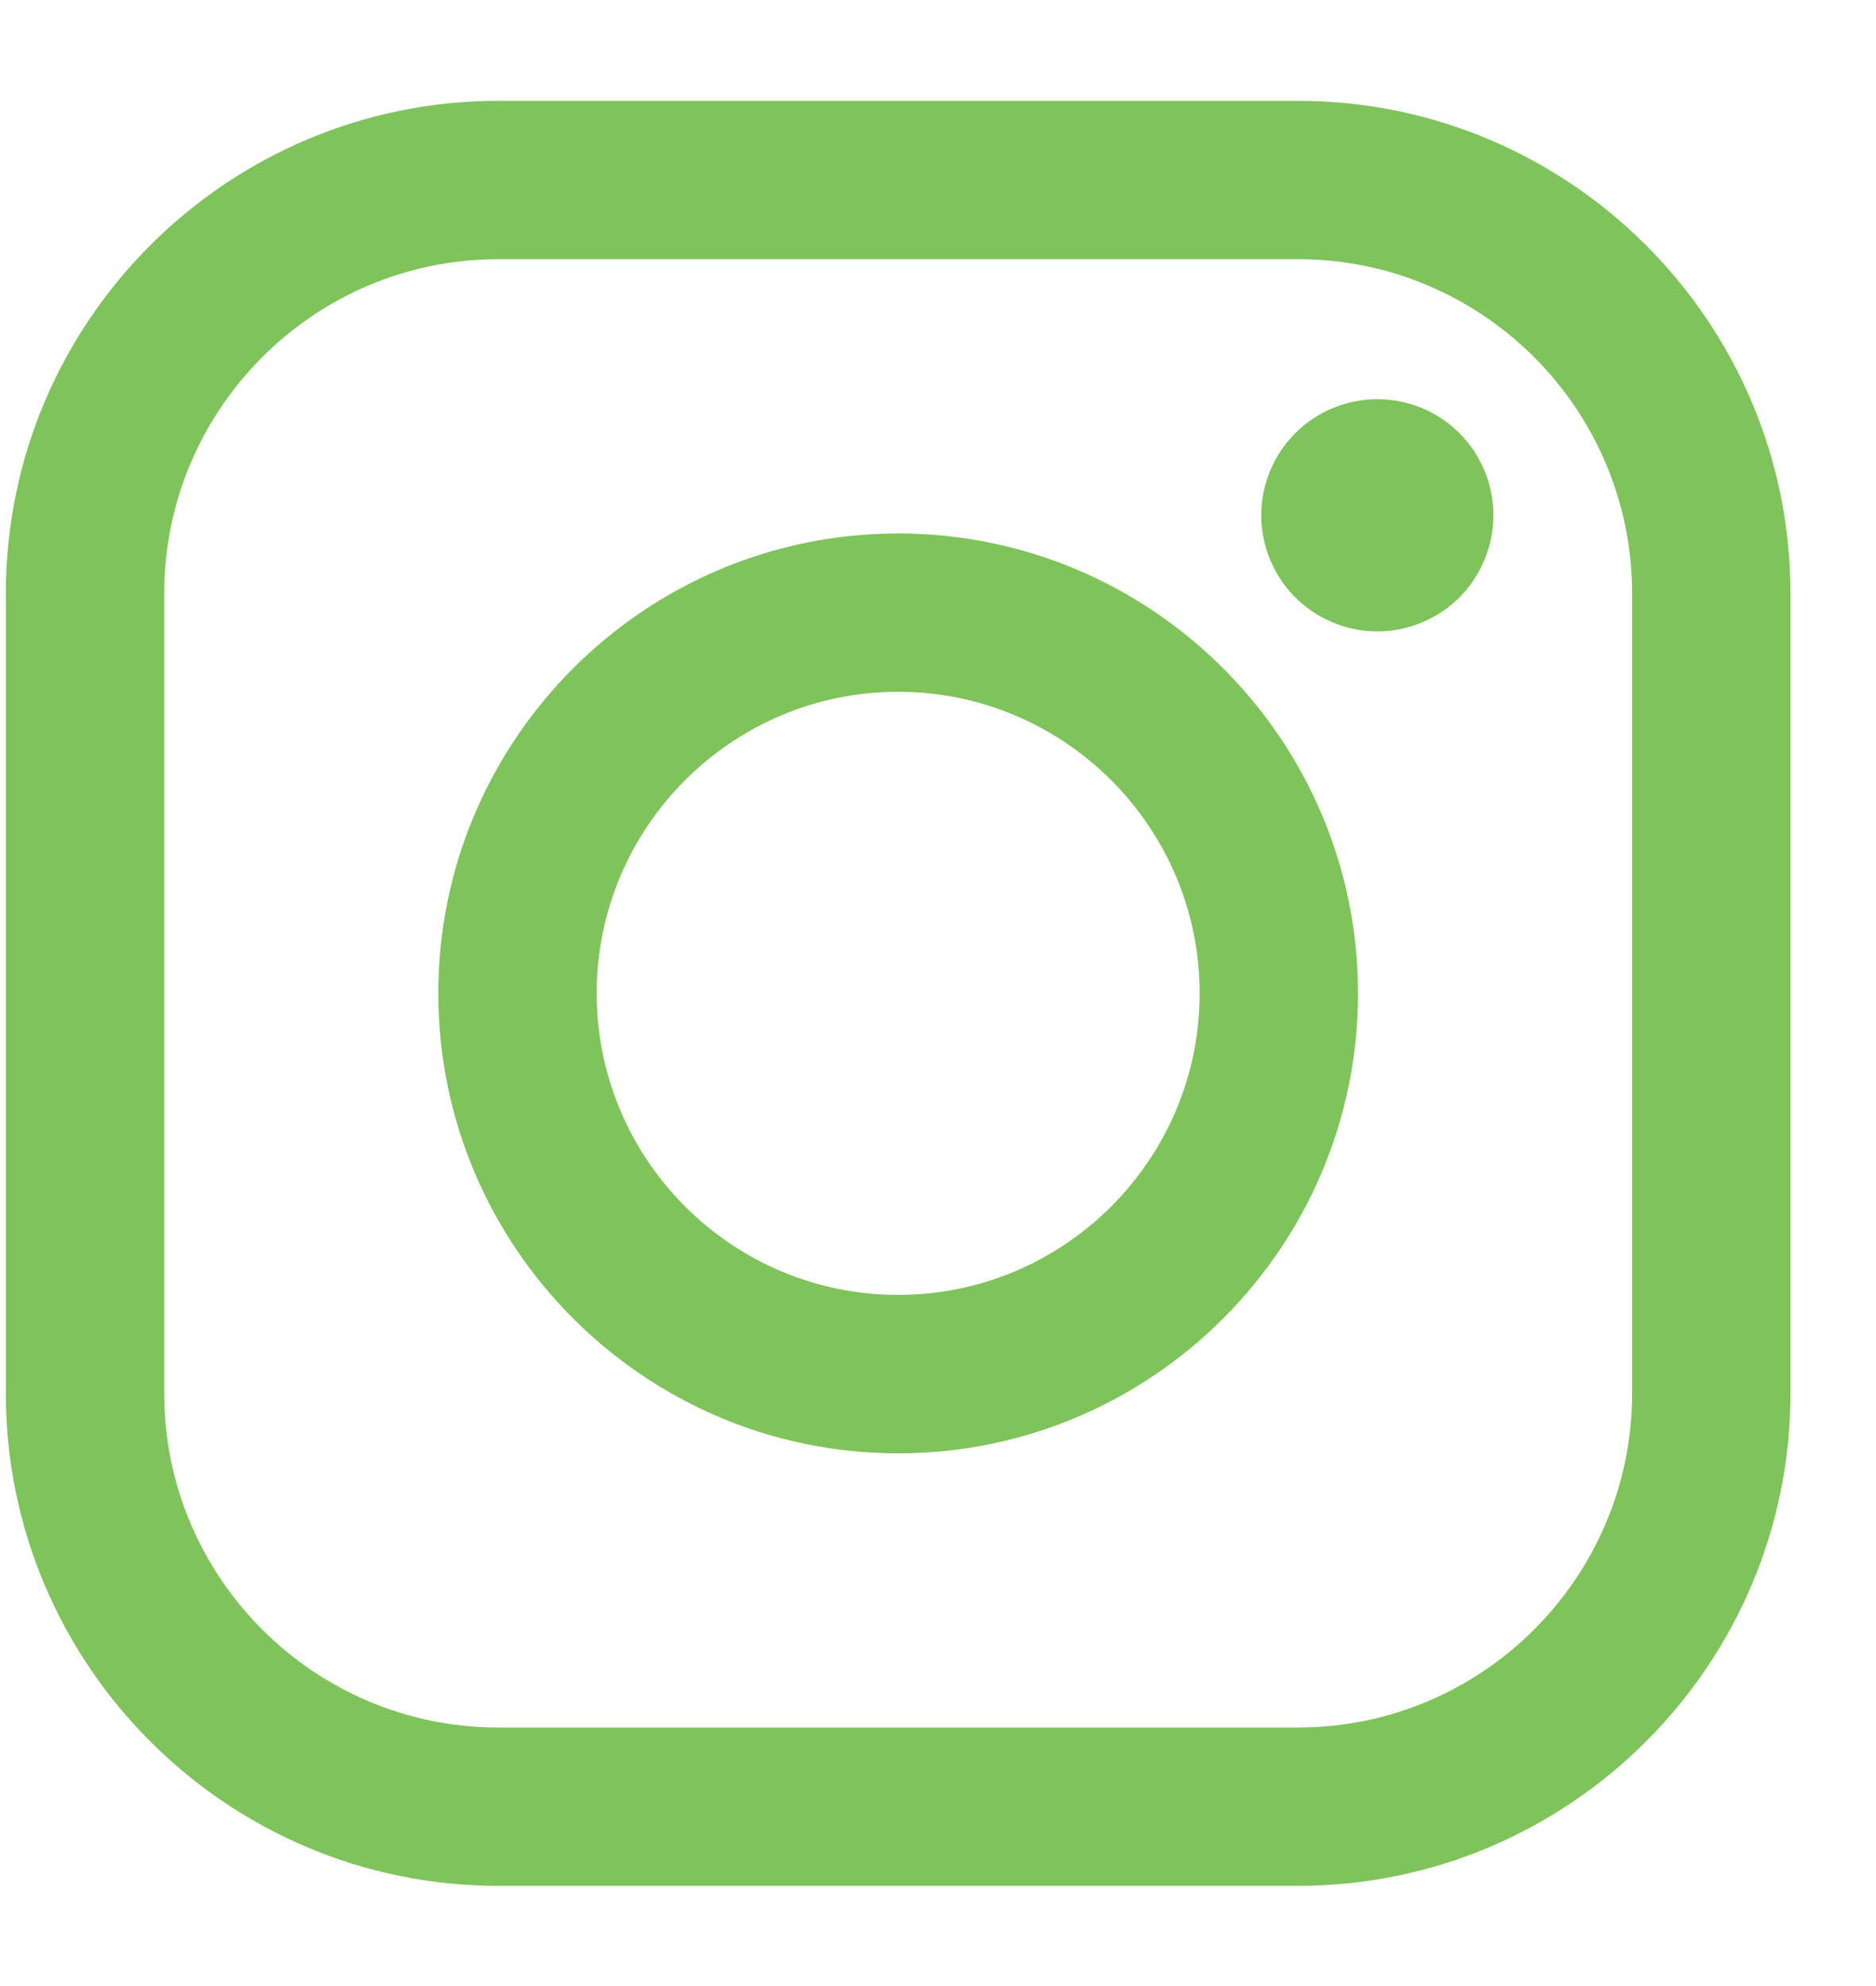
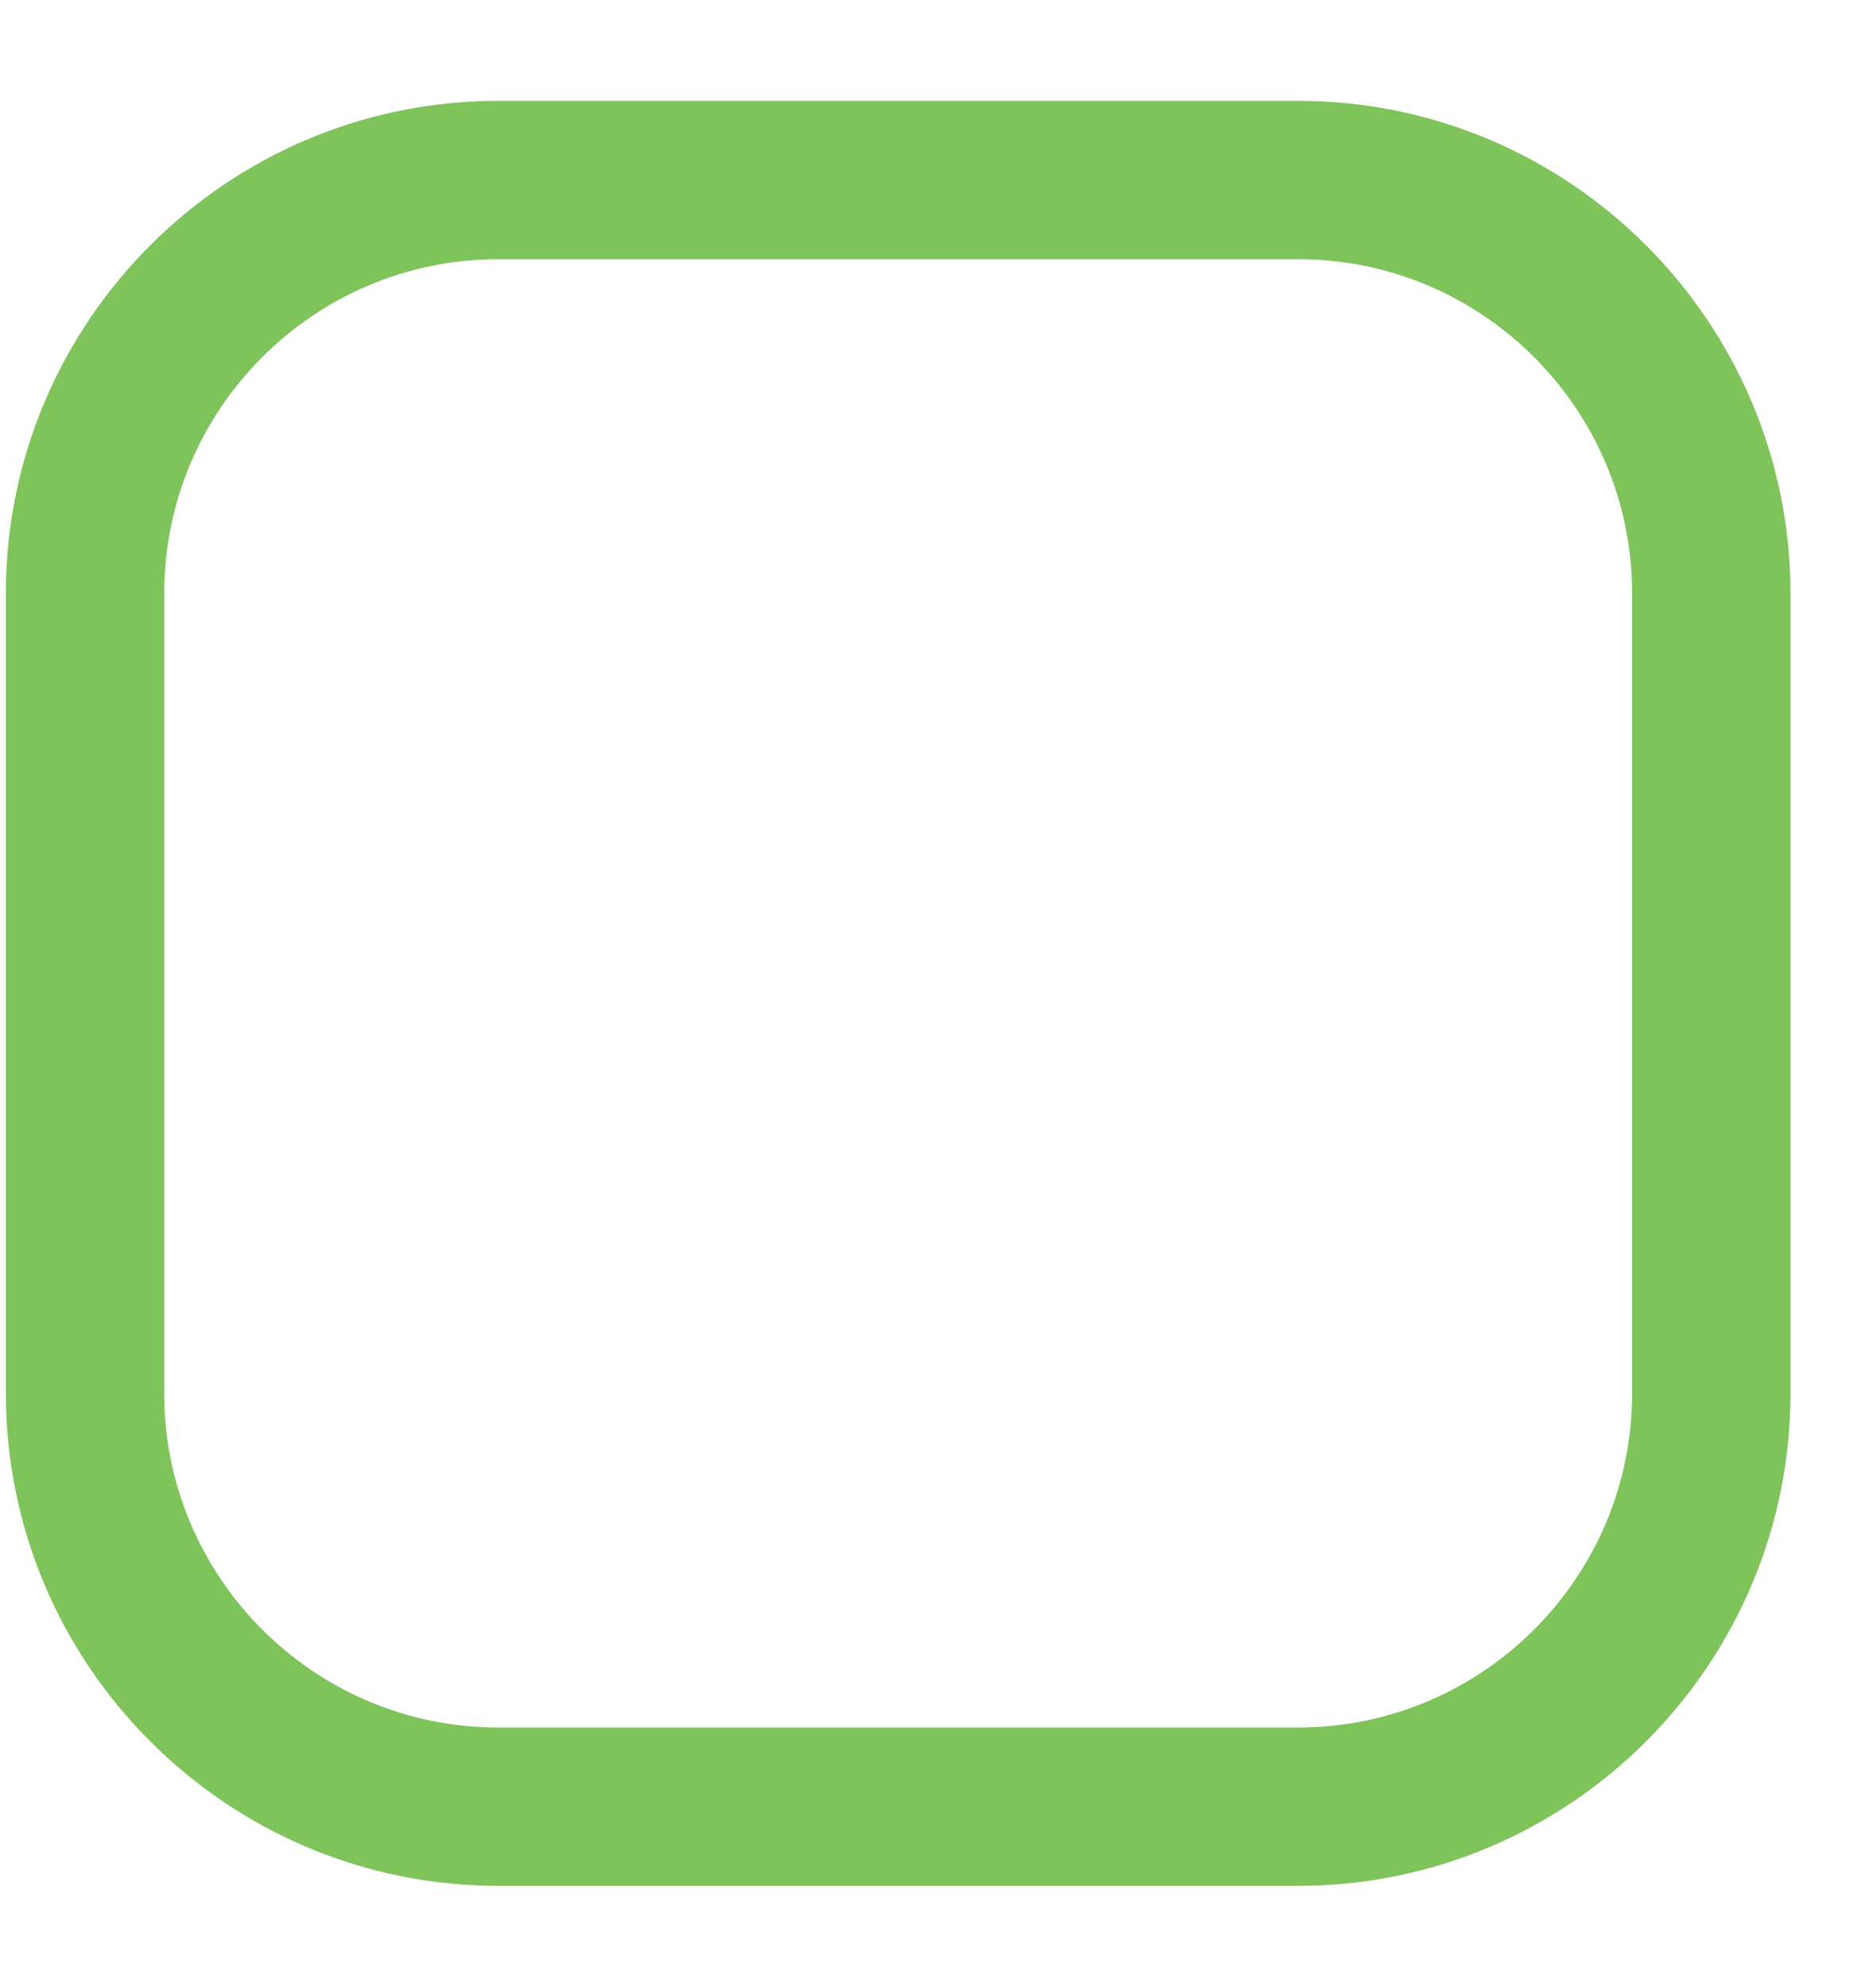
<svg xmlns="http://www.w3.org/2000/svg" width="17" height="18" viewBox="0 0 17 18" fill="none">
  <path d="M11.762 0.914H4.516C2.055 0.914 0.053 2.917 0.053 5.379V12.628C0.053 15.089 2.055 17.092 4.516 17.092H11.762C14.223 17.092 16.225 15.089 16.225 12.628V5.379C16.225 2.917 14.223 0.914 11.762 0.914ZM14.79 12.628C14.79 14.298 13.432 15.657 11.762 15.657H4.516C2.846 15.657 1.488 14.298 1.488 12.628V5.379C1.488 3.708 2.846 2.349 4.516 2.349H11.762C13.432 2.349 14.79 3.708 14.79 5.379L14.79 12.628Z" fill="#7FC35B" />
-   <path d="M8.139 4.835C5.841 4.835 3.972 6.705 3.972 9.003C3.972 11.302 5.841 13.172 8.139 13.172C10.437 13.172 12.306 11.302 12.306 9.003C12.306 6.705 10.437 4.835 8.139 4.835ZM8.139 11.736C6.632 11.736 5.407 10.51 5.407 9.003C5.407 7.496 6.632 6.27 8.139 6.27C9.645 6.27 10.871 7.496 10.871 9.003C10.871 10.51 9.645 11.736 8.139 11.736Z" fill="#7FC35B" />
-   <path d="M12.481 3.618C12.204 3.618 11.933 3.729 11.738 3.926C11.541 4.121 11.429 4.393 11.429 4.67C11.429 4.947 11.541 5.218 11.738 5.415C11.933 5.61 12.204 5.723 12.481 5.723C12.758 5.723 13.029 5.61 13.225 5.415C13.421 5.218 13.533 4.947 13.533 4.67C13.533 4.393 13.421 4.121 13.225 3.926C13.03 3.729 12.758 3.618 12.481 3.618Z" fill="#7FC35B" />
</svg>